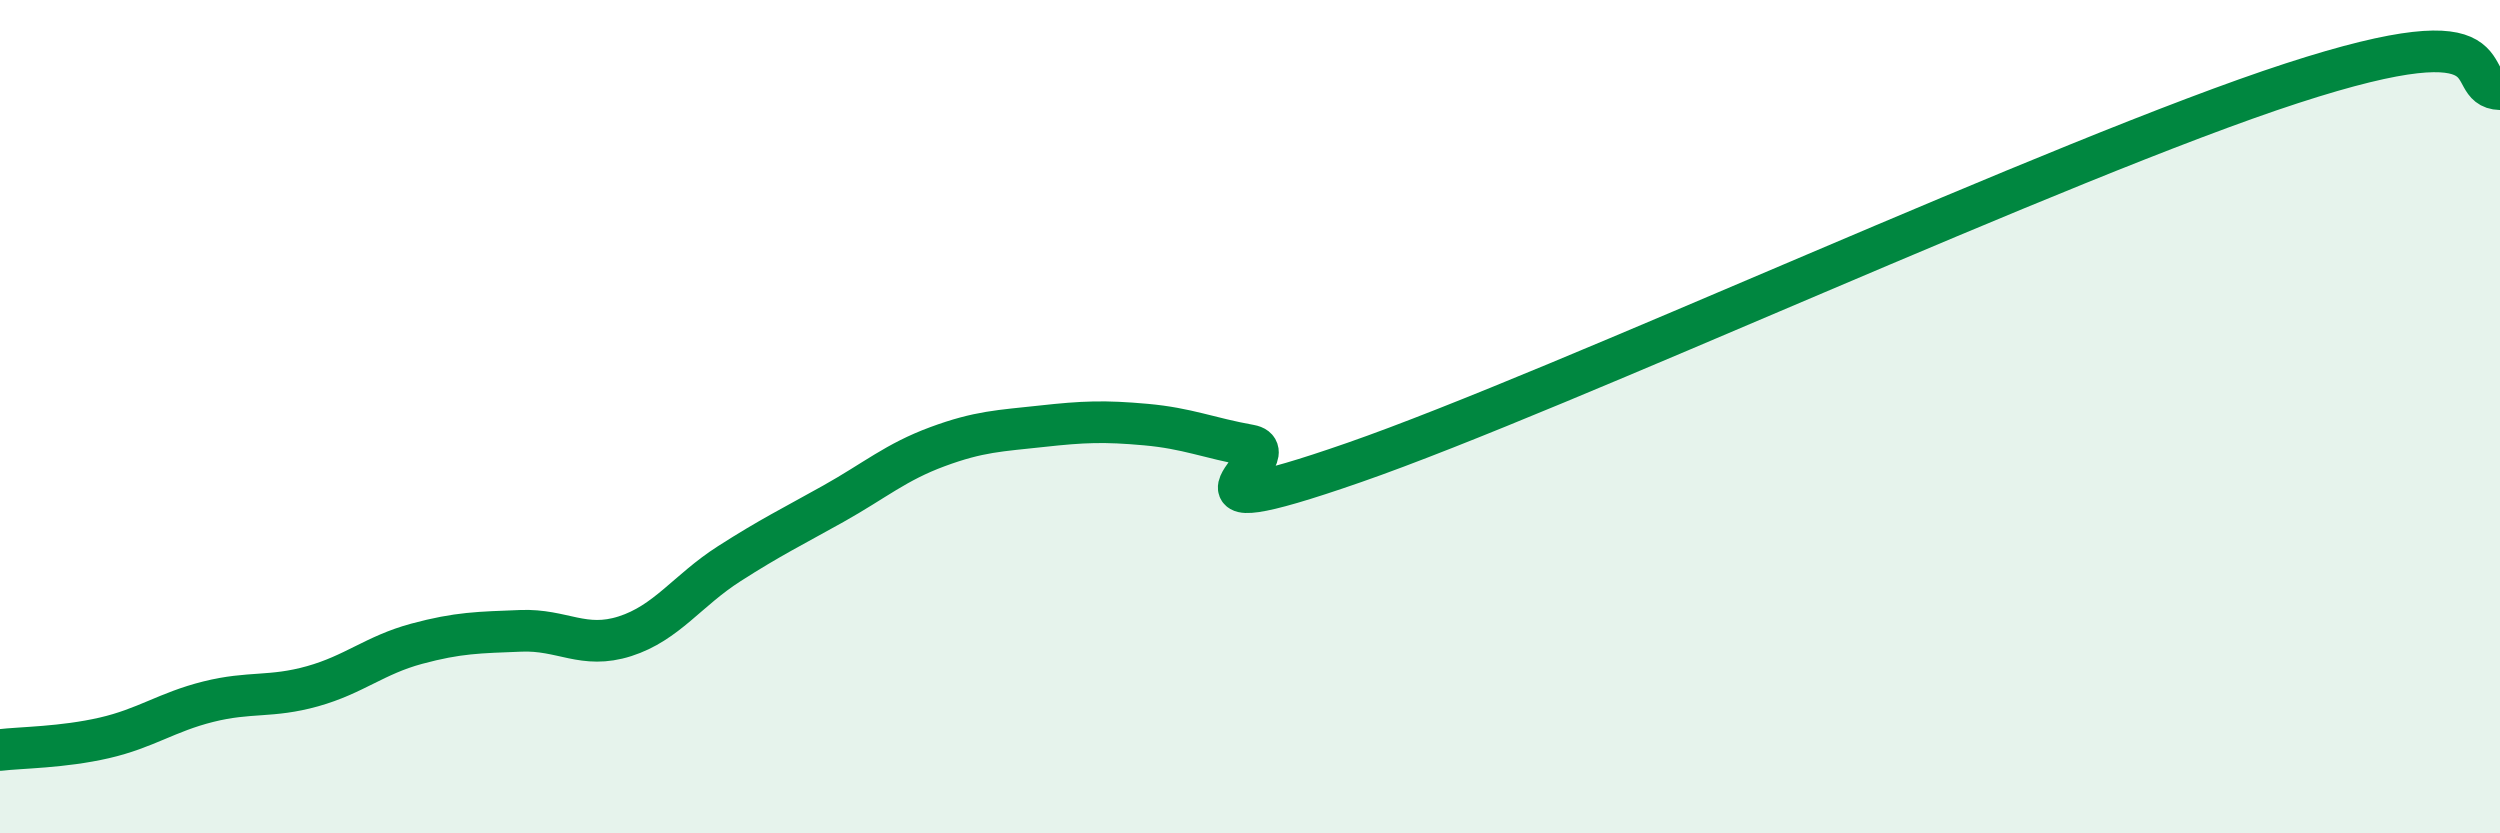
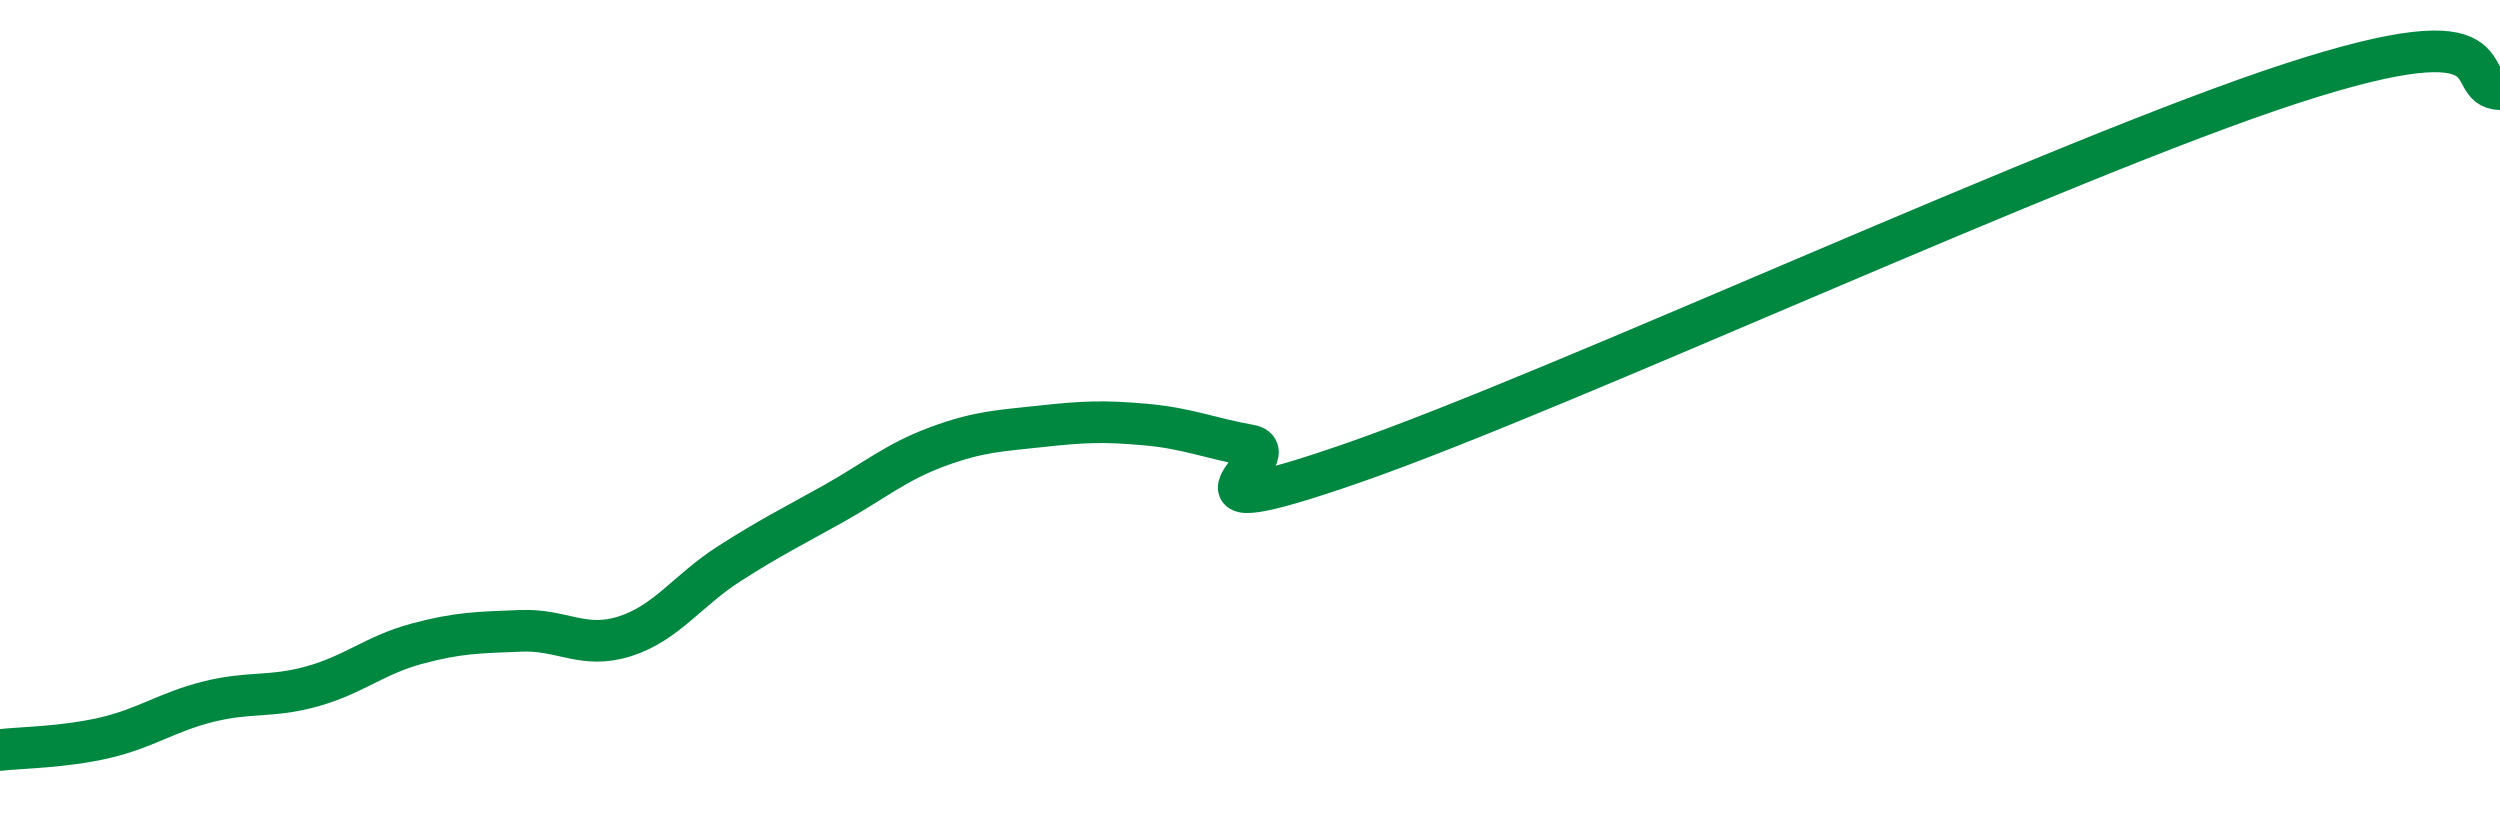
<svg xmlns="http://www.w3.org/2000/svg" width="60" height="20" viewBox="0 0 60 20">
-   <path d="M 0,18 C 0.5,17.94 1.5,17.94 2.5,17.71 C 3.5,17.48 4,17.09 5,16.84 C 6,16.59 6.5,16.75 7.5,16.47 C 8.5,16.19 9,15.72 10,15.45 C 11,15.18 11.5,15.18 12.5,15.14 C 13.5,15.1 14,15.59 15,15.27 C 16,14.95 16.5,14.17 17.5,13.53 C 18.5,12.89 19,12.65 20,12.09 C 21,11.53 21.5,11.09 22.5,10.72 C 23.5,10.35 24,10.34 25,10.23 C 26,10.12 26.5,10.1 27.5,10.19 C 28.5,10.28 29,10.51 30,10.69 C 31,10.87 27.5,12.84 32.5,11.1 C 37.5,9.36 49.5,3.79 55,2 C 60.5,0.21 59,2.11 60,2.14L60 20L0 20Z" fill="#008740" opacity="0.1" stroke-linecap="round" stroke-linejoin="round" />
  <path d="M 0,18 C 0.5,17.94 1.5,17.94 2.5,17.71 C 3.5,17.48 4,17.09 5,16.84 C 6,16.59 6.5,16.75 7.5,16.47 C 8.5,16.19 9,15.72 10,15.45 C 11,15.18 11.5,15.18 12.5,15.14 C 13.5,15.1 14,15.59 15,15.27 C 16,14.95 16.5,14.17 17.5,13.53 C 18.5,12.89 19,12.65 20,12.09 C 21,11.53 21.5,11.09 22.5,10.72 C 23.5,10.35 24,10.34 25,10.23 C 26,10.12 26.5,10.1 27.5,10.19 C 28.5,10.28 29,10.51 30,10.69 C 31,10.87 27.5,12.84 32.5,11.1 C 37.5,9.36 49.5,3.79 55,2 C 60.5,0.21 59,2.11 60,2.14" stroke="#008740" stroke-width="1" fill="none" stroke-linecap="round" stroke-linejoin="round" />
</svg>